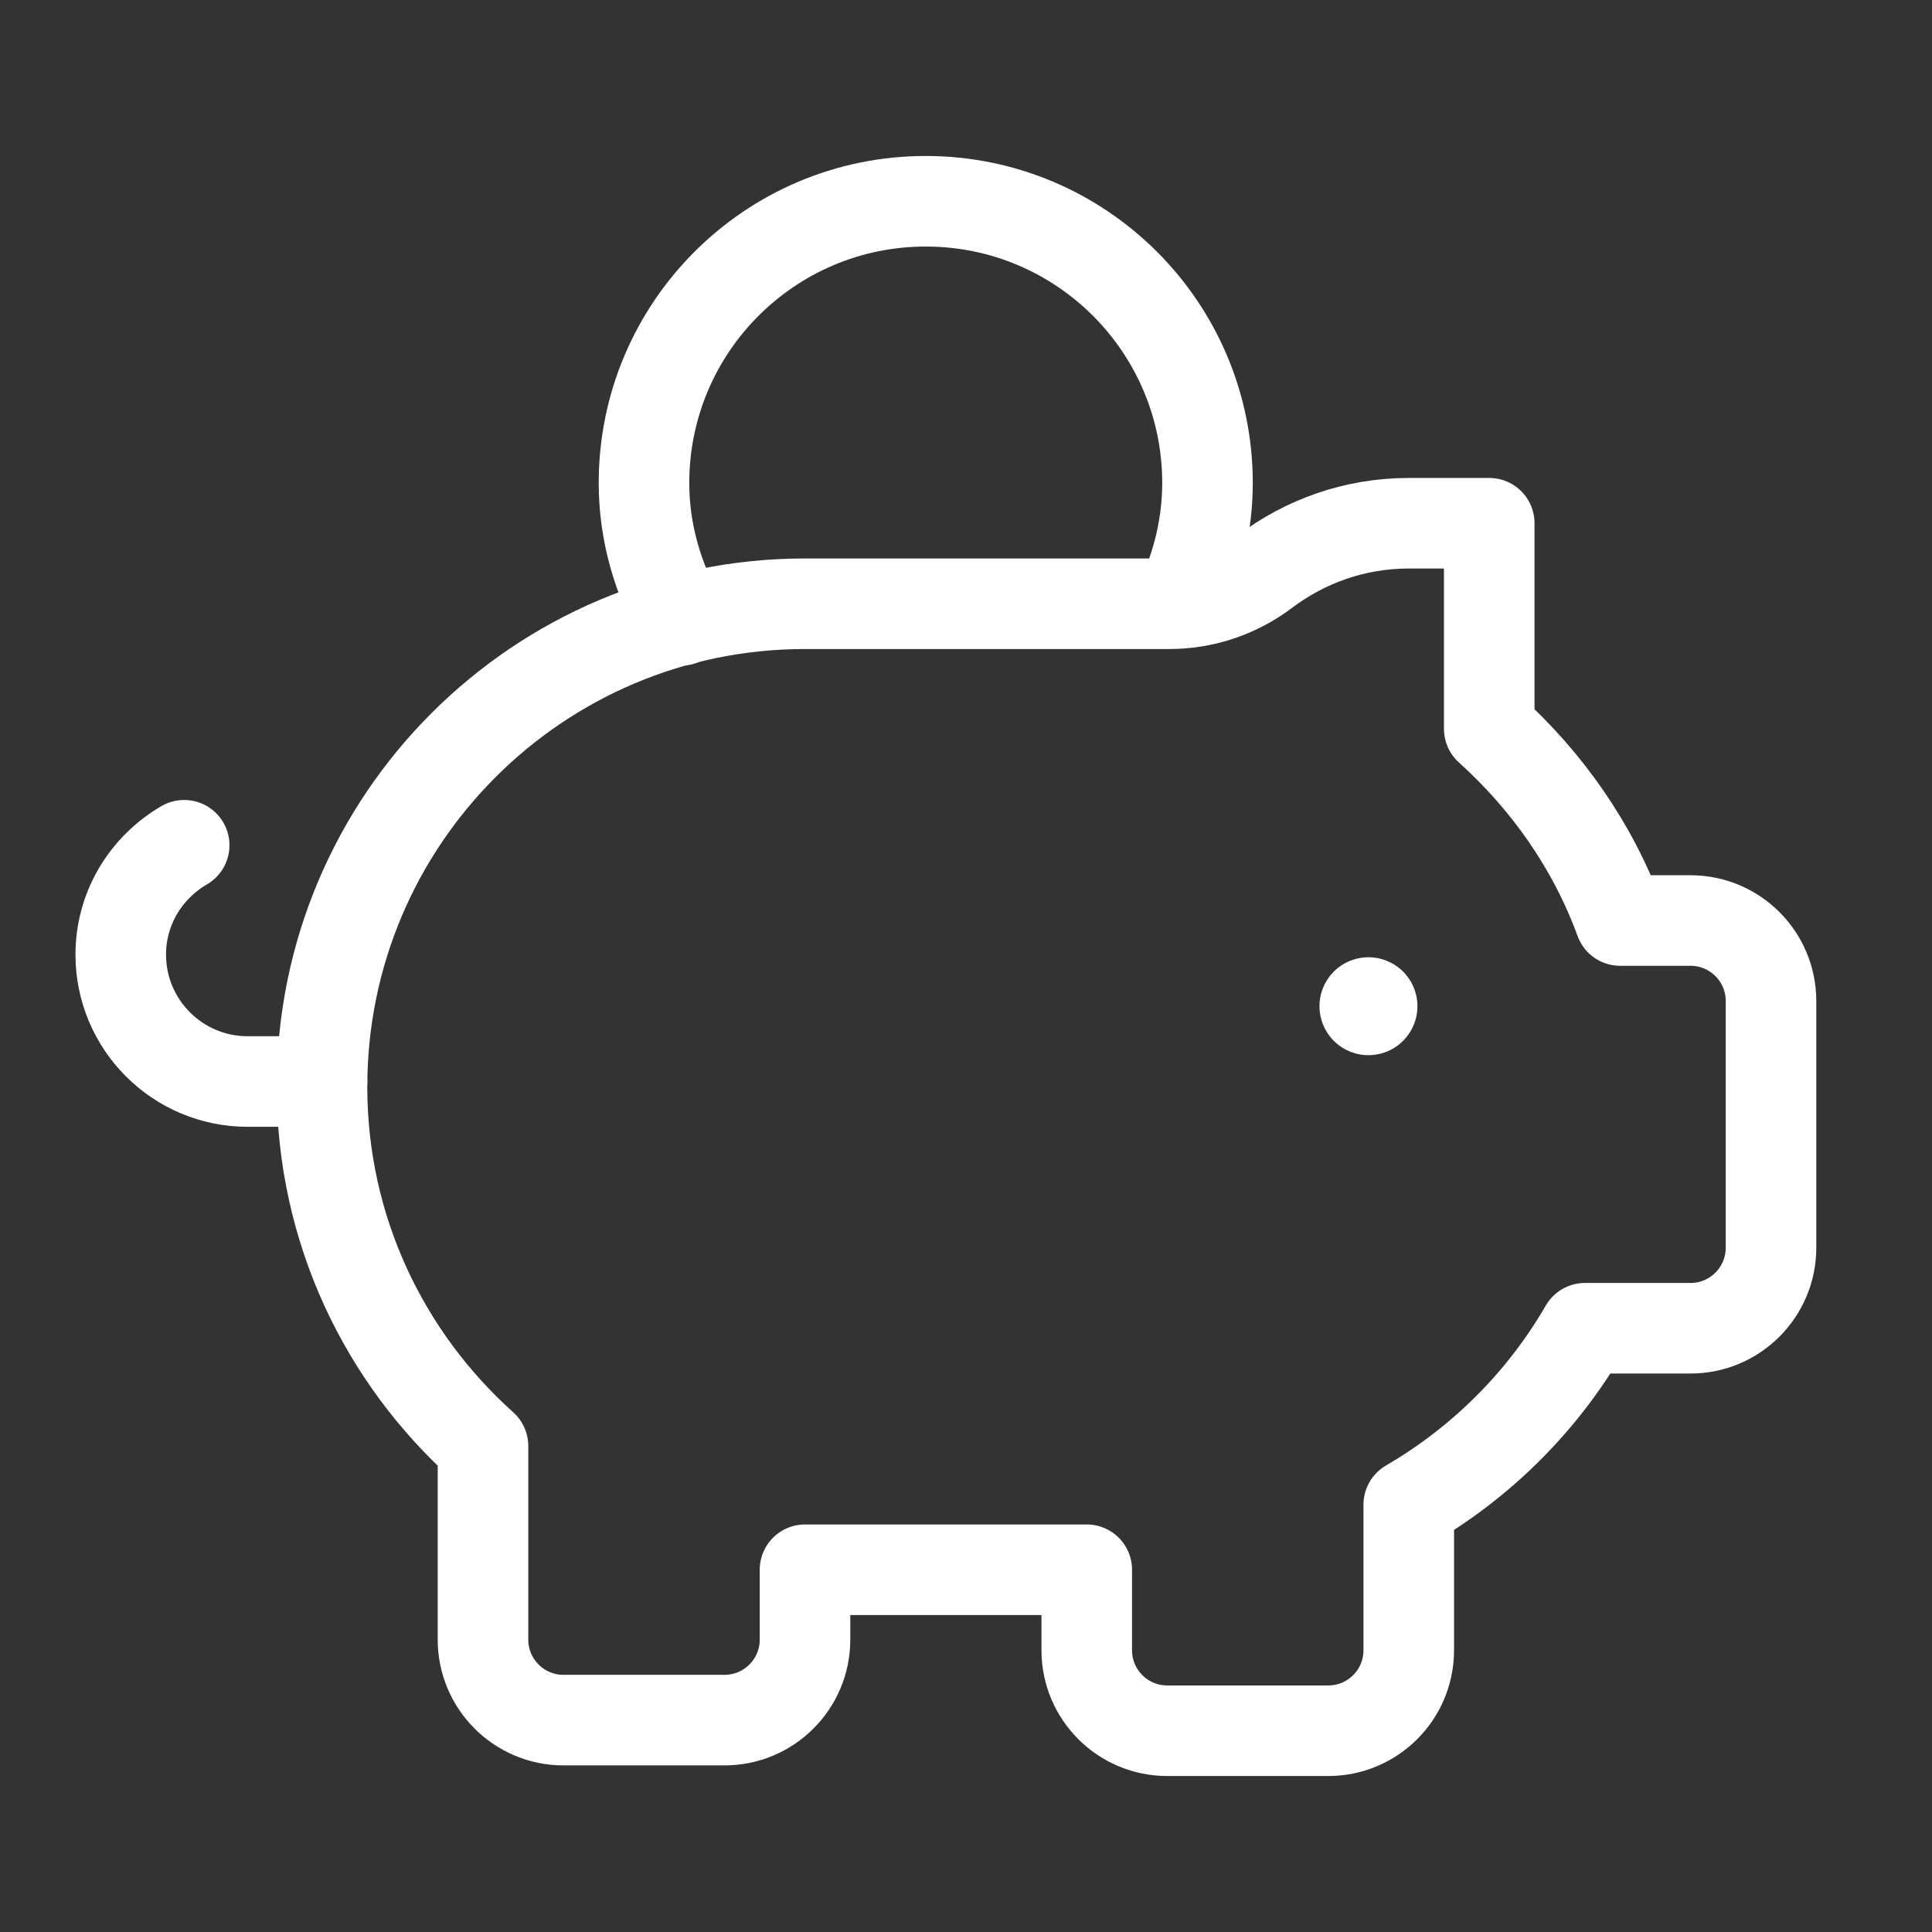
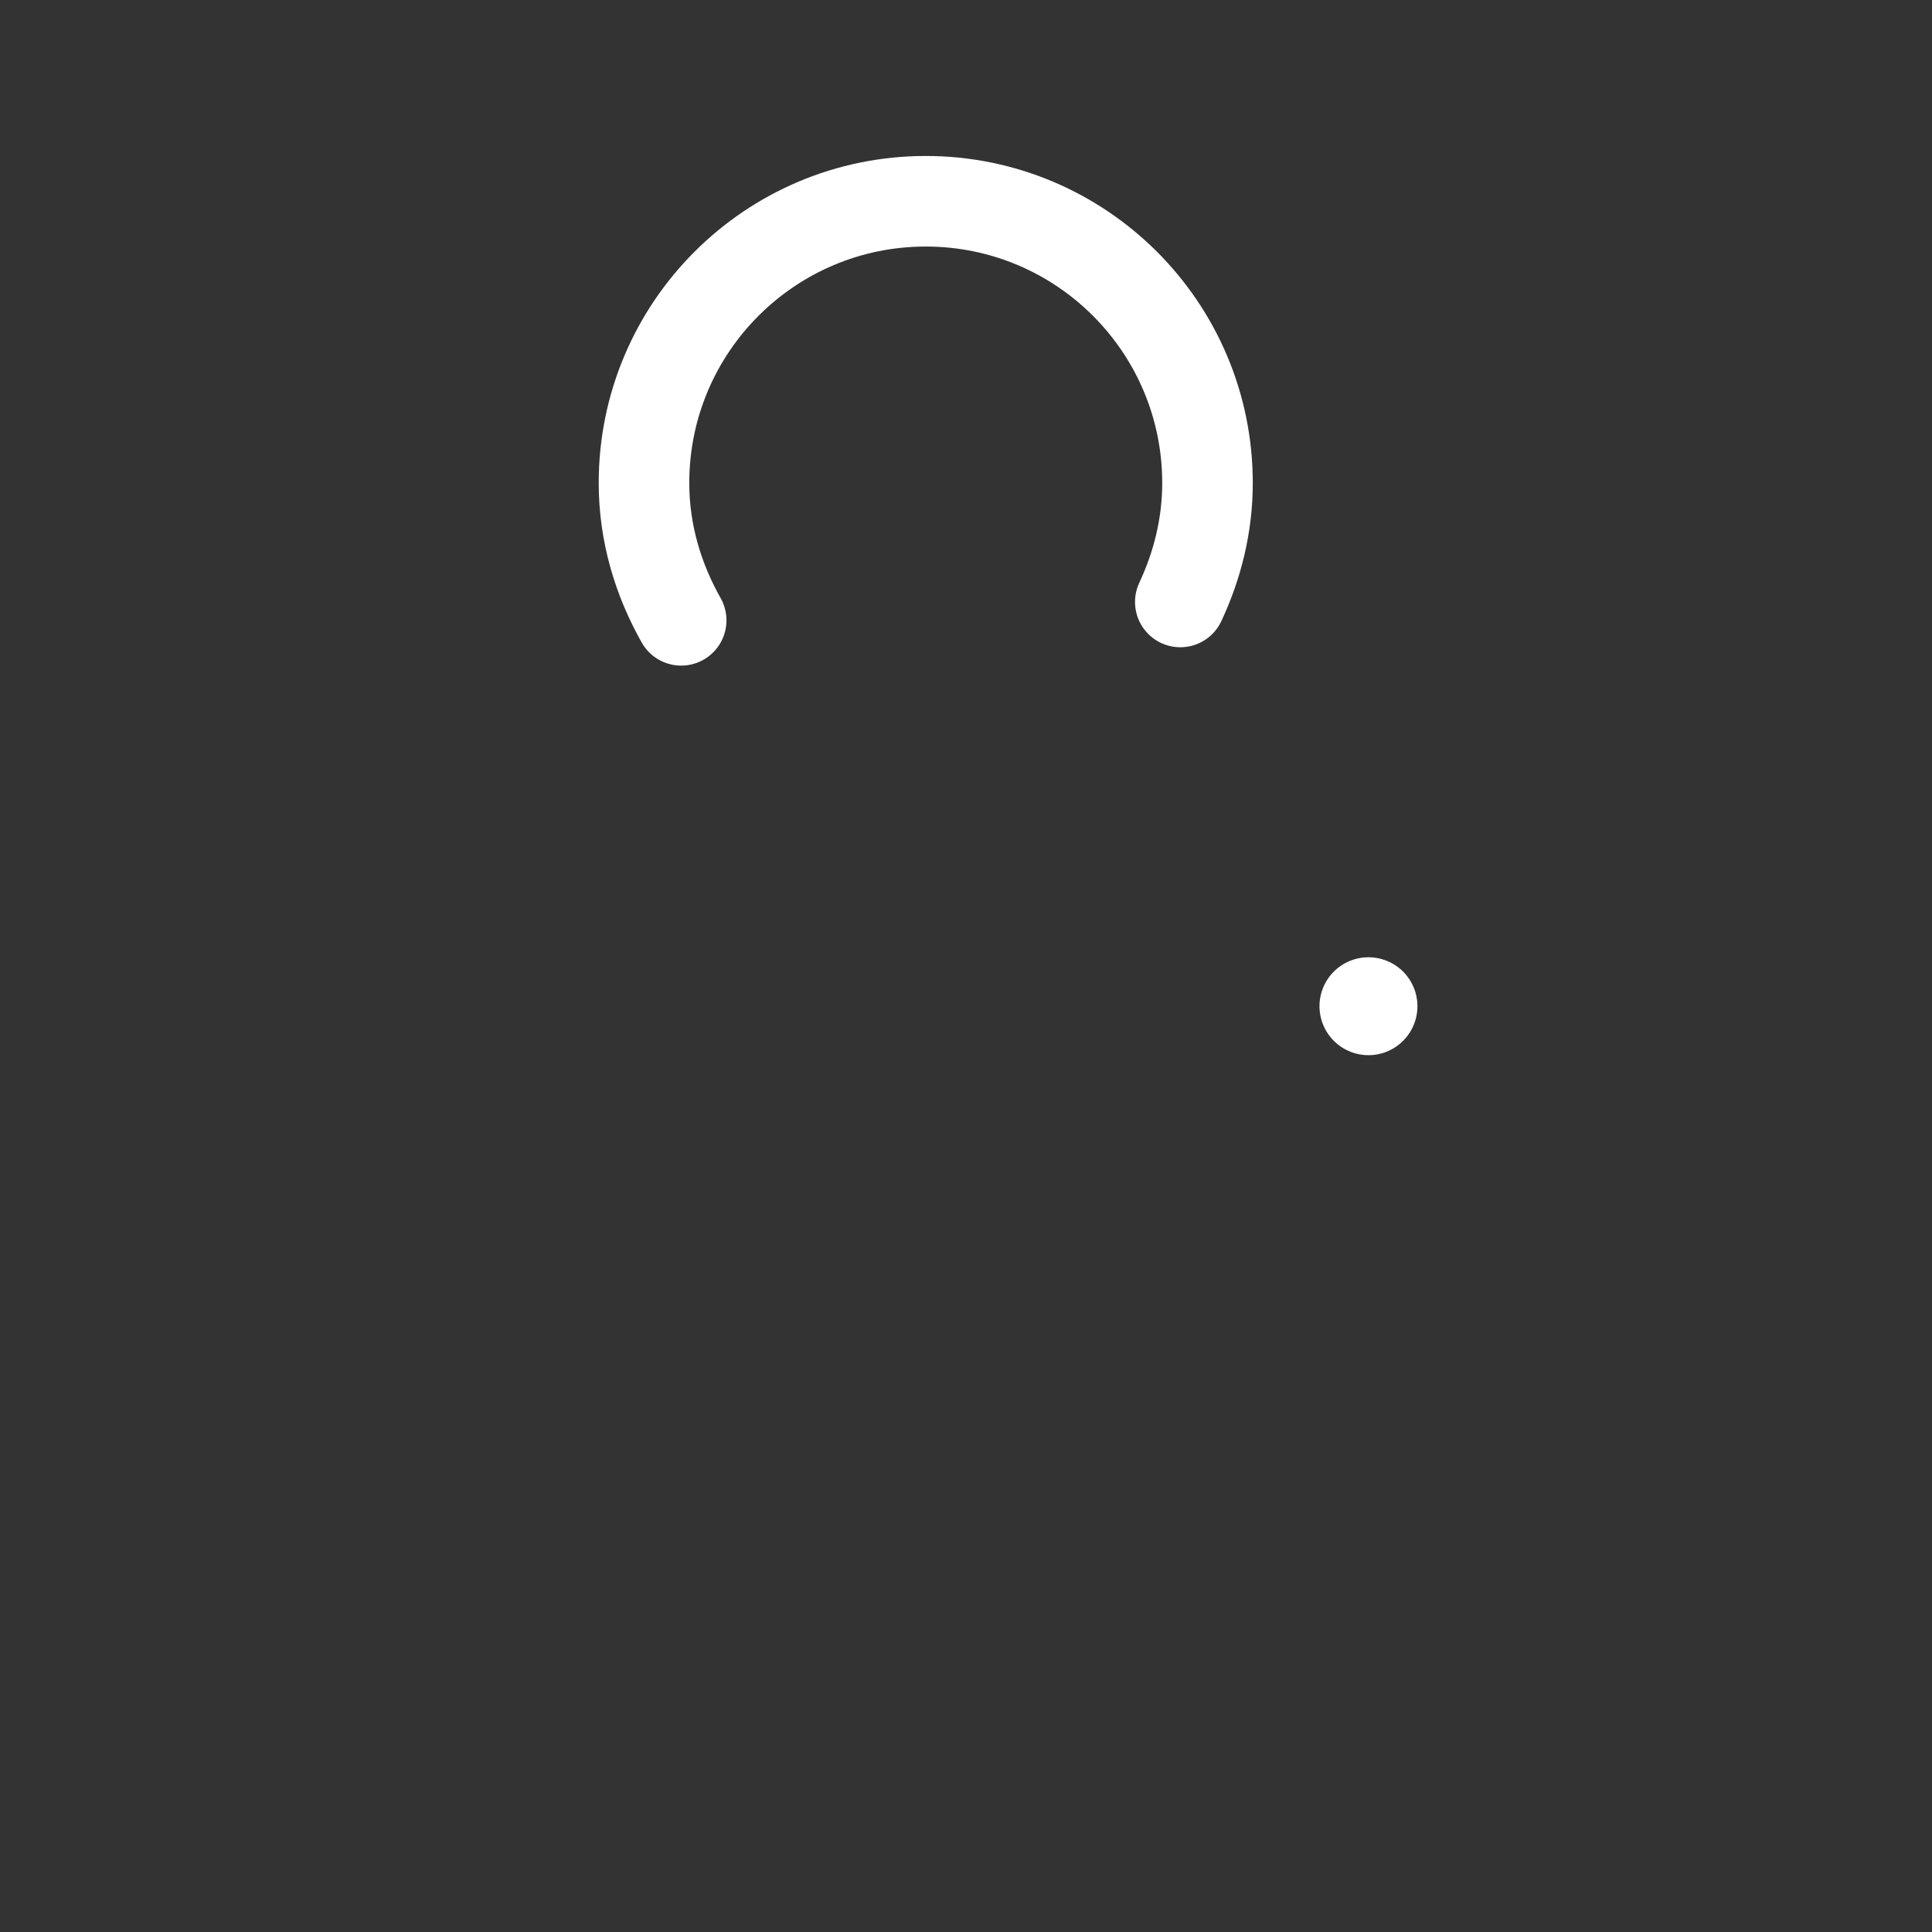
<svg xmlns="http://www.w3.org/2000/svg" width="64" height="64" viewBox="0 0 64 64" fill="none">
  <rect x="0" y="0" width="64" height="64" fill="#333333" stroke="none" />
  <path d="M45.419 33.245C45.467 33.293 45.467 33.371 45.419 33.419C45.371 33.467 45.293 33.467 45.245 33.419C45.197 33.371 45.197 33.293 45.245 33.245C45.293 33.197 45.373 33.2 45.419 33.245" stroke="white" stroke-width="3" stroke-linecap="round" stroke-linejoin="round" />
  <path d="M39.099 19.941C39.661 18.739 40 17.413 40 16C40 10.845 35.821 6.667 30.667 6.667C25.512 6.667 21.333 10.845 21.333 16C21.333 17.661 21.803 19.2 22.565 20.549" stroke="white" stroke-width="3" stroke-linecap="round" stroke-linejoin="round" />
-   <path d="M6.101 28C4.851 28.728 4 30.069 4 31.621C4 33.944 5.883 35.827 8.205 35.827H10.667" stroke="white" stroke-width="3" stroke-linecap="round" stroke-linejoin="round" />
-   <path fill-rule="evenodd" clip-rule="evenodd" d="M49.333 17.333V24.144C51.248 25.872 52.768 28.027 53.669 30.493H56C57.472 30.493 58.667 31.688 58.667 33.16V41.333C58.667 42.805 57.472 44 56 44H52.504C51.104 46.421 49.083 48.437 46.667 49.843V54.667C46.667 56.139 45.472 57.333 44 57.333H38.667C37.195 57.333 36 56.139 36 54.667V52H26.667V54.315C26.667 55.787 25.472 56.981 24 56.981H18.667C17.195 56.981 16 55.787 16 54.315V47.901C12.733 44.971 10.667 40.733 10.667 36C10.667 27.163 17.829 20 26.667 20H38.736C39.88 20 40.989 19.624 41.901 18.936C43.232 17.933 44.875 17.333 46.667 17.333H49.333V17.333Z" stroke="white" stroke-width="3" stroke-linecap="round" stroke-linejoin="round" />
</svg>